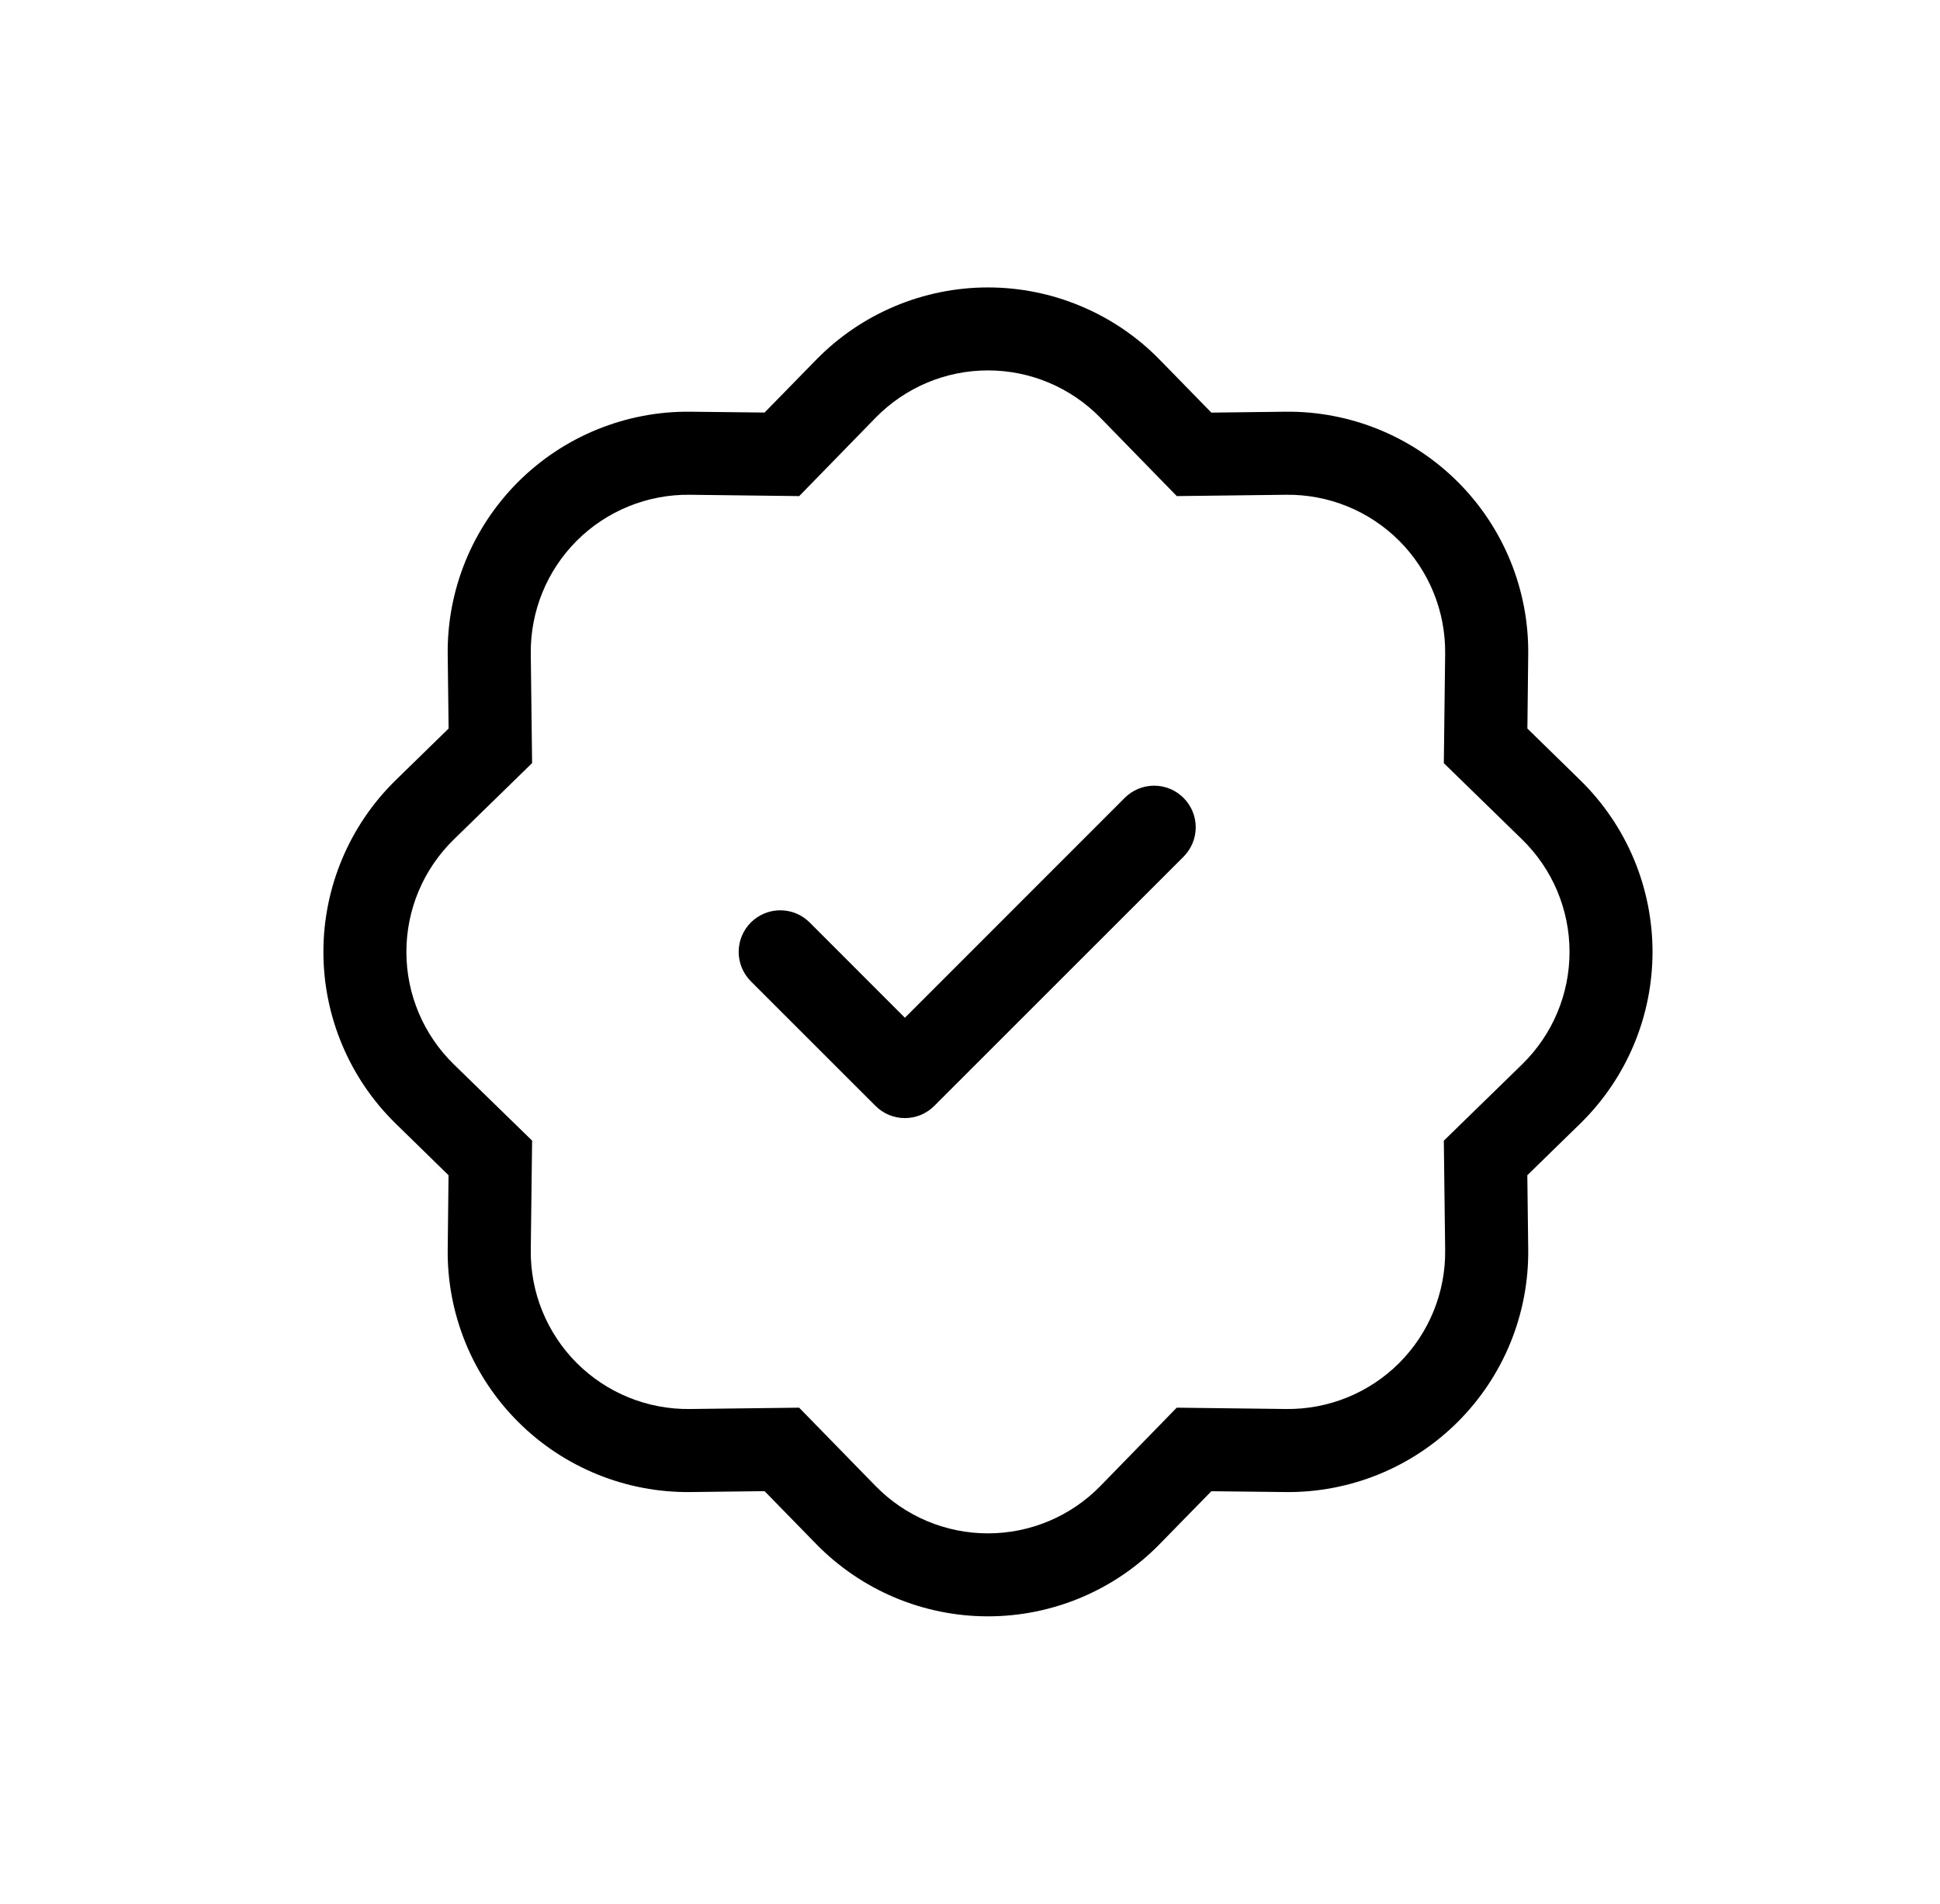
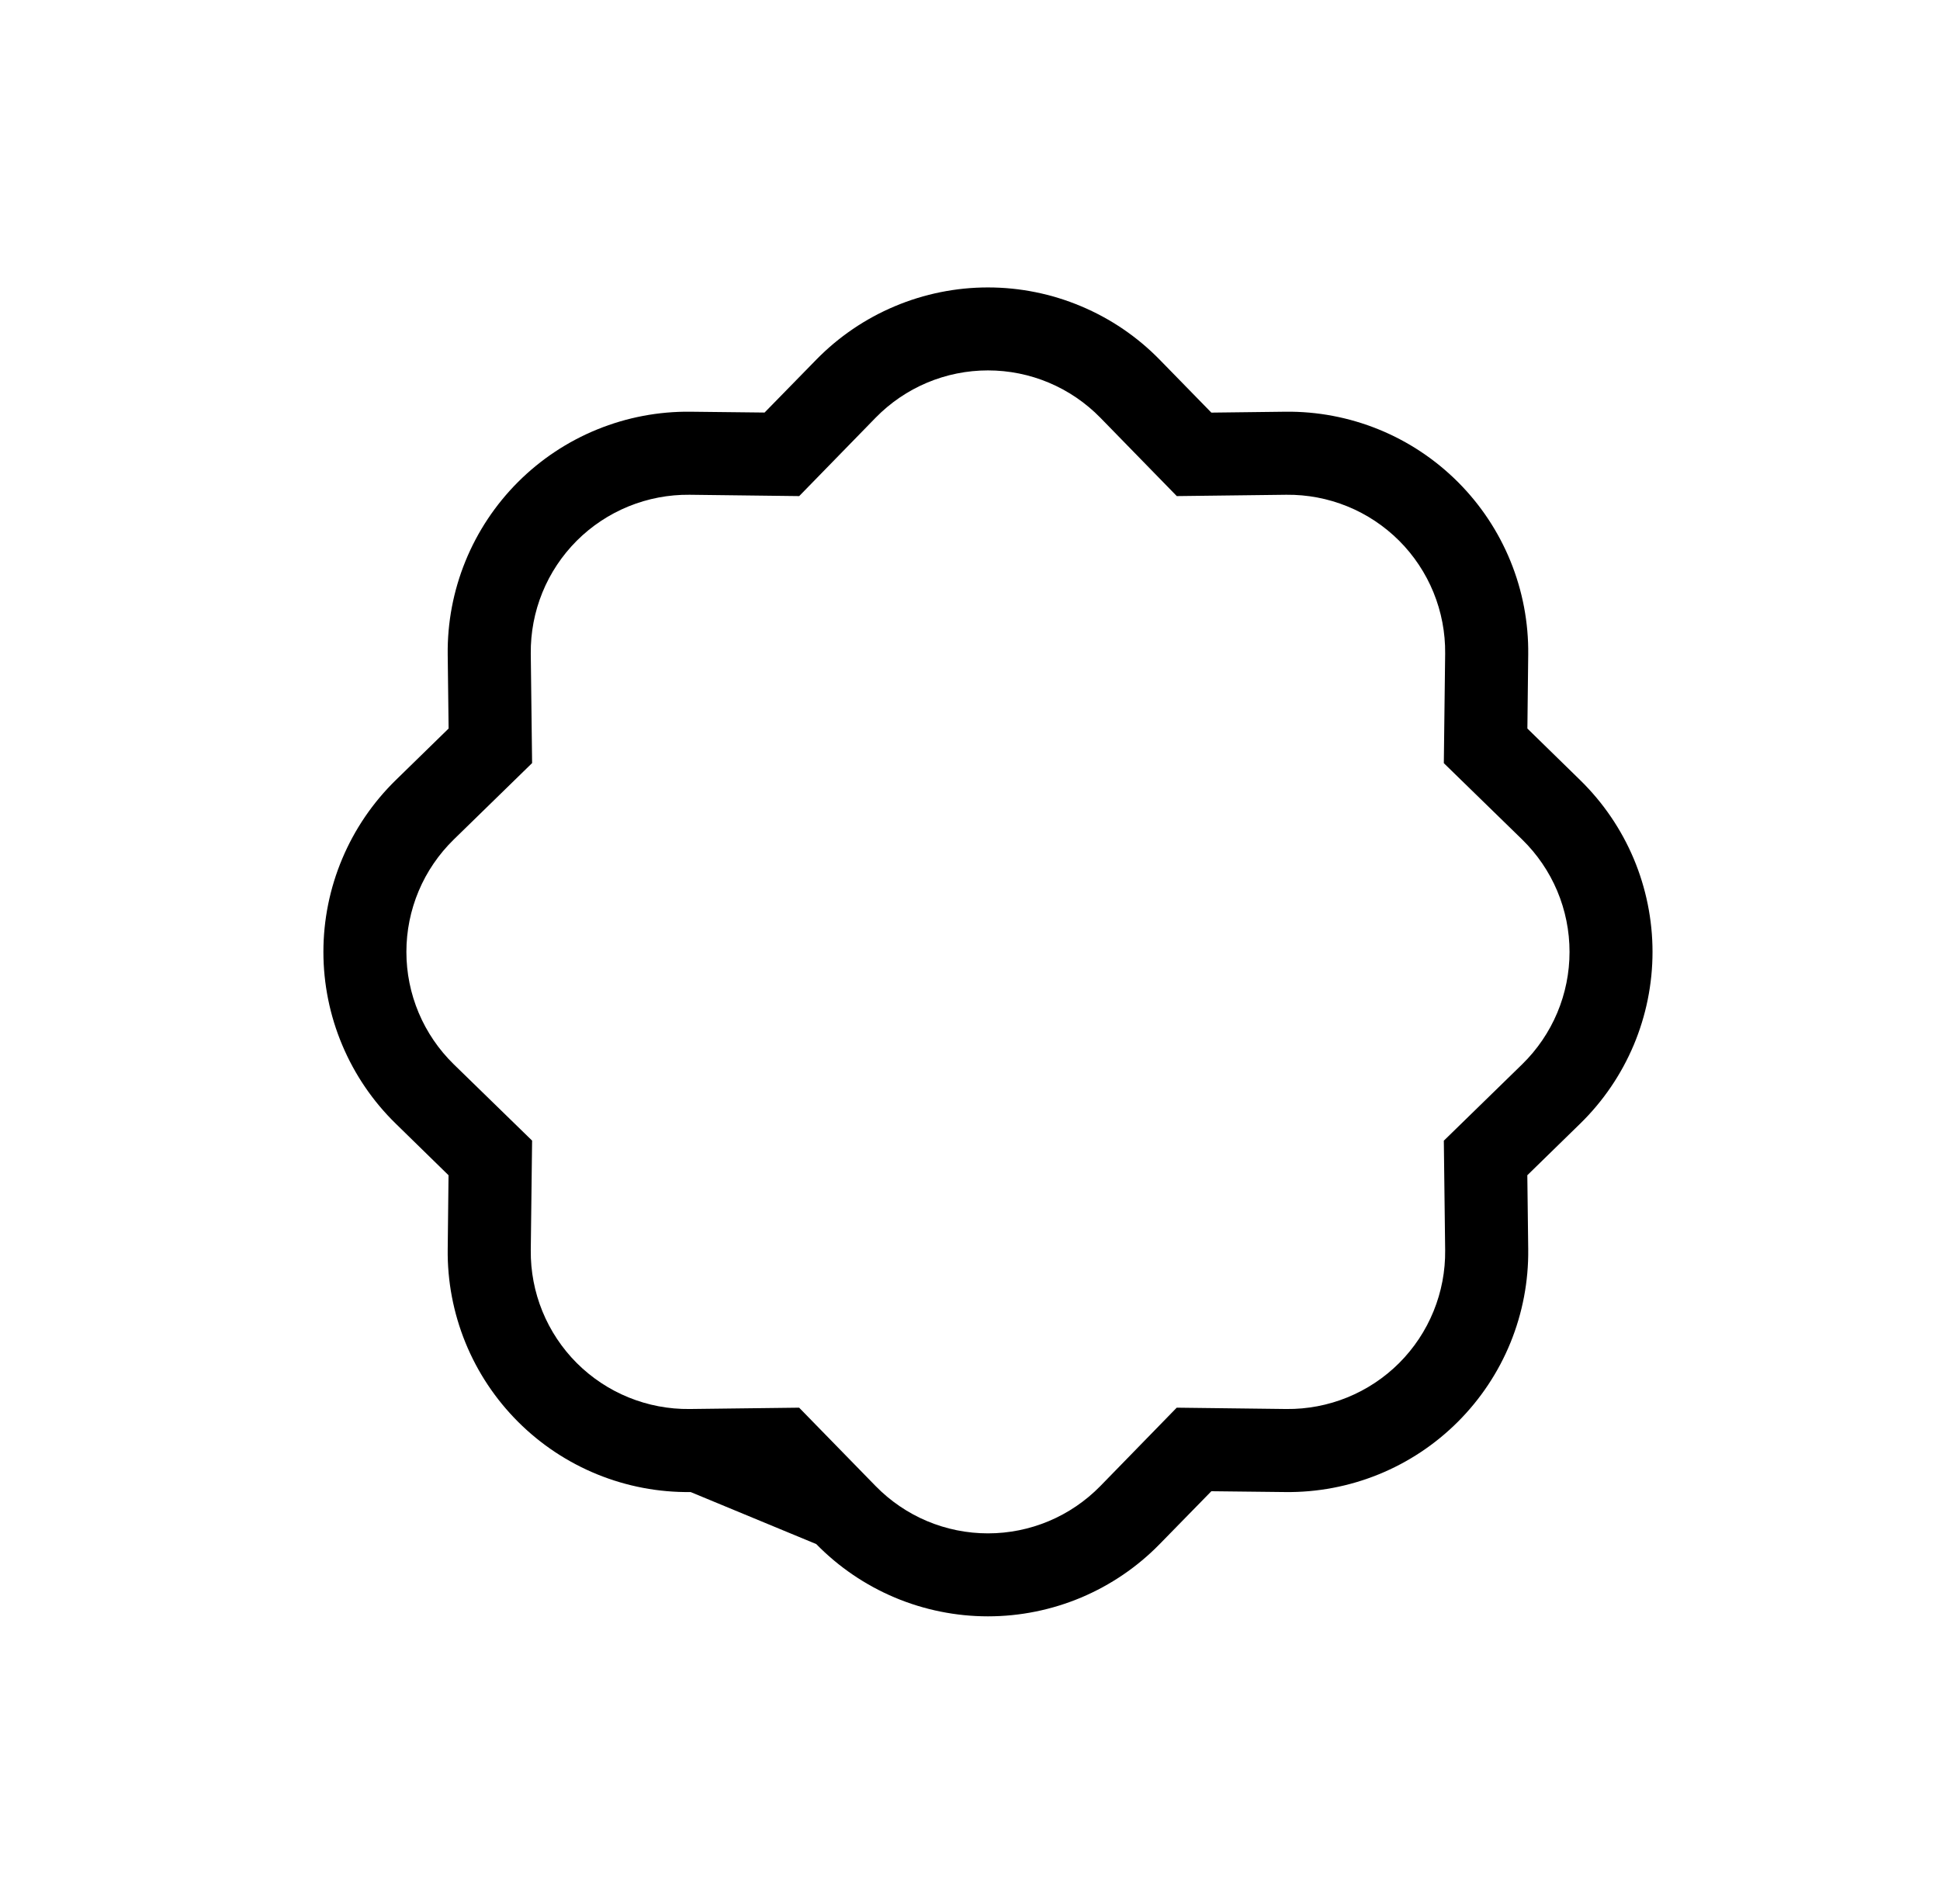
<svg xmlns="http://www.w3.org/2000/svg" width="54" height="53" viewBox="0 0 54 53" fill="none">
  <g clip-path="url(#clip0_1_110)">
-     <path fill-rule="evenodd" clip-rule="evenodd" d="M32.944 22.213C33.051 22.32 33.137 22.448 33.195 22.588C33.253 22.729 33.283 22.879 33.283 23.031C33.283 23.183 33.253 23.334 33.195 23.474C33.137 23.615 33.051 23.742 32.944 23.85L26.006 30.787C25.899 30.895 25.771 30.98 25.631 31.039C25.49 31.097 25.34 31.127 25.188 31.127C25.035 31.127 24.885 31.097 24.744 31.039C24.604 30.98 24.476 30.895 24.369 30.787L20.9 27.319C20.793 27.211 20.707 27.084 20.649 26.943C20.591 26.803 20.561 26.652 20.561 26.5C20.561 26.348 20.591 26.197 20.649 26.057C20.707 25.916 20.793 25.789 20.9 25.681C21.008 25.574 21.135 25.489 21.276 25.43C21.416 25.372 21.567 25.342 21.719 25.342C21.871 25.342 22.021 25.372 22.162 25.43C22.302 25.489 22.43 25.574 22.537 25.681L25.188 28.334L31.306 22.213C31.414 22.105 31.541 22.02 31.682 21.961C31.822 21.903 31.973 21.873 32.125 21.873C32.277 21.873 32.428 21.903 32.568 21.961C32.709 22.02 32.836 22.105 32.944 22.213Z" fill="black" />
-     <path d="M32.756 13.811L30.627 11.628L32.28 10.014L33.718 11.487L35.776 11.462C36.667 11.451 37.551 11.619 38.377 11.955C39.202 12.291 39.951 12.789 40.581 13.419C41.211 14.049 41.709 14.799 42.045 15.624C42.381 16.449 42.549 17.333 42.538 18.224L42.515 20.282L43.986 21.72C44.623 22.343 45.129 23.086 45.475 23.907C45.82 24.728 45.998 25.61 45.998 26.5C45.998 27.391 45.82 28.272 45.475 29.093C45.129 29.914 44.623 30.658 43.986 31.28L42.513 32.718L42.538 34.776C42.549 35.667 42.381 36.551 42.045 37.377C41.709 38.202 41.211 38.951 40.581 39.581C39.951 40.211 39.202 40.709 38.377 41.045C37.551 41.381 36.667 41.549 35.776 41.538L33.718 41.515L32.28 42.986C31.658 43.623 30.914 44.129 30.093 44.475C29.272 44.82 28.391 44.998 27.5 44.998C26.61 44.998 25.728 44.82 24.907 44.475C24.086 44.129 23.343 43.623 22.72 42.986L21.282 41.513L19.224 41.538C18.333 41.549 17.449 41.381 16.624 41.045C15.799 40.709 15.049 40.211 14.419 39.581C13.789 38.951 13.291 38.202 12.955 37.377C12.619 36.551 12.451 35.667 12.462 34.776L12.485 32.718L11.014 31.28C10.377 30.658 9.871 29.914 9.526 29.093C9.18 28.272 9.002 27.391 9.002 26.5C9.002 25.61 9.18 24.728 9.526 23.907C9.871 23.086 10.377 22.343 11.014 21.72L12.487 20.282L12.462 18.224C12.451 17.333 12.619 16.449 12.955 15.624C13.291 14.799 13.789 14.049 14.419 13.419C15.049 12.789 15.799 12.291 16.624 11.955C17.449 11.619 18.333 11.451 19.224 11.462L21.282 11.485L22.72 10.014C23.343 9.377 24.086 8.871 24.907 8.526C25.728 8.18 26.61 8.002 27.5 8.002C28.391 8.002 29.272 8.18 30.093 8.526C30.914 8.871 31.658 9.377 32.28 10.014L30.627 11.628C30.22 11.212 29.733 10.88 29.196 10.654C28.659 10.428 28.083 10.312 27.5 10.312C26.918 10.312 26.341 10.428 25.804 10.654C25.267 10.88 24.781 11.212 24.374 11.628L22.246 13.811L19.194 13.774C18.611 13.768 18.034 13.878 17.494 14.098C16.955 14.318 16.465 14.643 16.053 15.055C15.642 15.467 15.316 15.957 15.097 16.496C14.877 17.036 14.768 17.614 14.774 18.196L14.811 21.244L12.628 23.374C12.212 23.781 11.88 24.267 11.654 24.804C11.428 25.341 11.312 25.918 11.312 26.5C11.312 27.083 11.428 27.659 11.654 28.196C11.88 28.733 12.212 29.22 12.628 29.627L14.811 31.754L14.774 34.807C14.768 35.389 14.878 35.967 15.098 36.506C15.318 37.045 15.643 37.535 16.055 37.947C16.467 38.358 16.957 38.684 17.496 38.903C18.036 39.123 18.614 39.233 19.196 39.226L22.244 39.189L24.374 41.372C24.781 41.788 25.267 42.12 25.804 42.346C26.341 42.572 26.918 42.688 27.5 42.688C28.083 42.688 28.659 42.572 29.196 42.346C29.733 42.12 30.22 41.788 30.627 41.372L32.754 39.189L35.807 39.226C36.389 39.232 36.967 39.122 37.506 38.902C38.045 38.682 38.535 38.357 38.947 37.945C39.358 37.533 39.684 37.043 39.903 36.504C40.123 35.964 40.233 35.387 40.226 34.804L40.189 31.756L42.372 29.627C42.788 29.22 43.12 28.733 43.346 28.196C43.572 27.659 43.688 27.083 43.688 26.5C43.688 25.918 43.572 25.341 43.346 24.804C43.12 24.267 42.788 23.781 42.372 23.374L40.189 21.246L40.226 18.194C40.232 17.611 40.122 17.034 39.902 16.494C39.682 15.955 39.357 15.465 38.945 15.053C38.533 14.642 38.043 14.316 37.504 14.097C36.964 13.877 36.387 13.768 35.804 13.774L32.756 13.811Z" fill="black" />
+     <path d="M32.756 13.811L30.627 11.628L32.28 10.014L33.718 11.487L35.776 11.462C36.667 11.451 37.551 11.619 38.377 11.955C39.202 12.291 39.951 12.789 40.581 13.419C41.211 14.049 41.709 14.799 42.045 15.624C42.381 16.449 42.549 17.333 42.538 18.224L42.515 20.282L43.986 21.72C44.623 22.343 45.129 23.086 45.475 23.907C45.82 24.728 45.998 25.61 45.998 26.5C45.998 27.391 45.82 28.272 45.475 29.093C45.129 29.914 44.623 30.658 43.986 31.28L42.513 32.718L42.538 34.776C42.549 35.667 42.381 36.551 42.045 37.377C41.709 38.202 41.211 38.951 40.581 39.581C39.951 40.211 39.202 40.709 38.377 41.045C37.551 41.381 36.667 41.549 35.776 41.538L33.718 41.515L32.28 42.986C31.658 43.623 30.914 44.129 30.093 44.475C29.272 44.82 28.391 44.998 27.5 44.998C26.61 44.998 25.728 44.82 24.907 44.475C24.086 44.129 23.343 43.623 22.72 42.986L19.224 41.538C18.333 41.549 17.449 41.381 16.624 41.045C15.799 40.709 15.049 40.211 14.419 39.581C13.789 38.951 13.291 38.202 12.955 37.377C12.619 36.551 12.451 35.667 12.462 34.776L12.485 32.718L11.014 31.28C10.377 30.658 9.871 29.914 9.526 29.093C9.18 28.272 9.002 27.391 9.002 26.5C9.002 25.61 9.18 24.728 9.526 23.907C9.871 23.086 10.377 22.343 11.014 21.72L12.487 20.282L12.462 18.224C12.451 17.333 12.619 16.449 12.955 15.624C13.291 14.799 13.789 14.049 14.419 13.419C15.049 12.789 15.799 12.291 16.624 11.955C17.449 11.619 18.333 11.451 19.224 11.462L21.282 11.485L22.72 10.014C23.343 9.377 24.086 8.871 24.907 8.526C25.728 8.18 26.61 8.002 27.5 8.002C28.391 8.002 29.272 8.18 30.093 8.526C30.914 8.871 31.658 9.377 32.28 10.014L30.627 11.628C30.22 11.212 29.733 10.88 29.196 10.654C28.659 10.428 28.083 10.312 27.5 10.312C26.918 10.312 26.341 10.428 25.804 10.654C25.267 10.88 24.781 11.212 24.374 11.628L22.246 13.811L19.194 13.774C18.611 13.768 18.034 13.878 17.494 14.098C16.955 14.318 16.465 14.643 16.053 15.055C15.642 15.467 15.316 15.957 15.097 16.496C14.877 17.036 14.768 17.614 14.774 18.196L14.811 21.244L12.628 23.374C12.212 23.781 11.88 24.267 11.654 24.804C11.428 25.341 11.312 25.918 11.312 26.5C11.312 27.083 11.428 27.659 11.654 28.196C11.88 28.733 12.212 29.22 12.628 29.627L14.811 31.754L14.774 34.807C14.768 35.389 14.878 35.967 15.098 36.506C15.318 37.045 15.643 37.535 16.055 37.947C16.467 38.358 16.957 38.684 17.496 38.903C18.036 39.123 18.614 39.233 19.196 39.226L22.244 39.189L24.374 41.372C24.781 41.788 25.267 42.12 25.804 42.346C26.341 42.572 26.918 42.688 27.5 42.688C28.083 42.688 28.659 42.572 29.196 42.346C29.733 42.12 30.22 41.788 30.627 41.372L32.754 39.189L35.807 39.226C36.389 39.232 36.967 39.122 37.506 38.902C38.045 38.682 38.535 38.357 38.947 37.945C39.358 37.533 39.684 37.043 39.903 36.504C40.123 35.964 40.233 35.387 40.226 34.804L40.189 31.756L42.372 29.627C42.788 29.22 43.12 28.733 43.346 28.196C43.572 27.659 43.688 27.083 43.688 26.5C43.688 25.918 43.572 25.341 43.346 24.804C43.12 24.267 42.788 23.781 42.372 23.374L40.189 21.246L40.226 18.194C40.232 17.611 40.122 17.034 39.902 16.494C39.682 15.955 39.357 15.465 38.945 15.053C38.533 14.642 38.043 14.316 37.504 14.097C36.964 13.877 36.387 13.768 35.804 13.774L32.756 13.811Z" fill="black" />
  </g>
  <defs>
    <clipPath id="clip0_1_110">
      <rect width="37" height="37" fill="white" transform="translate(9 8)" />
    </clipPath>
  </defs>
</svg>